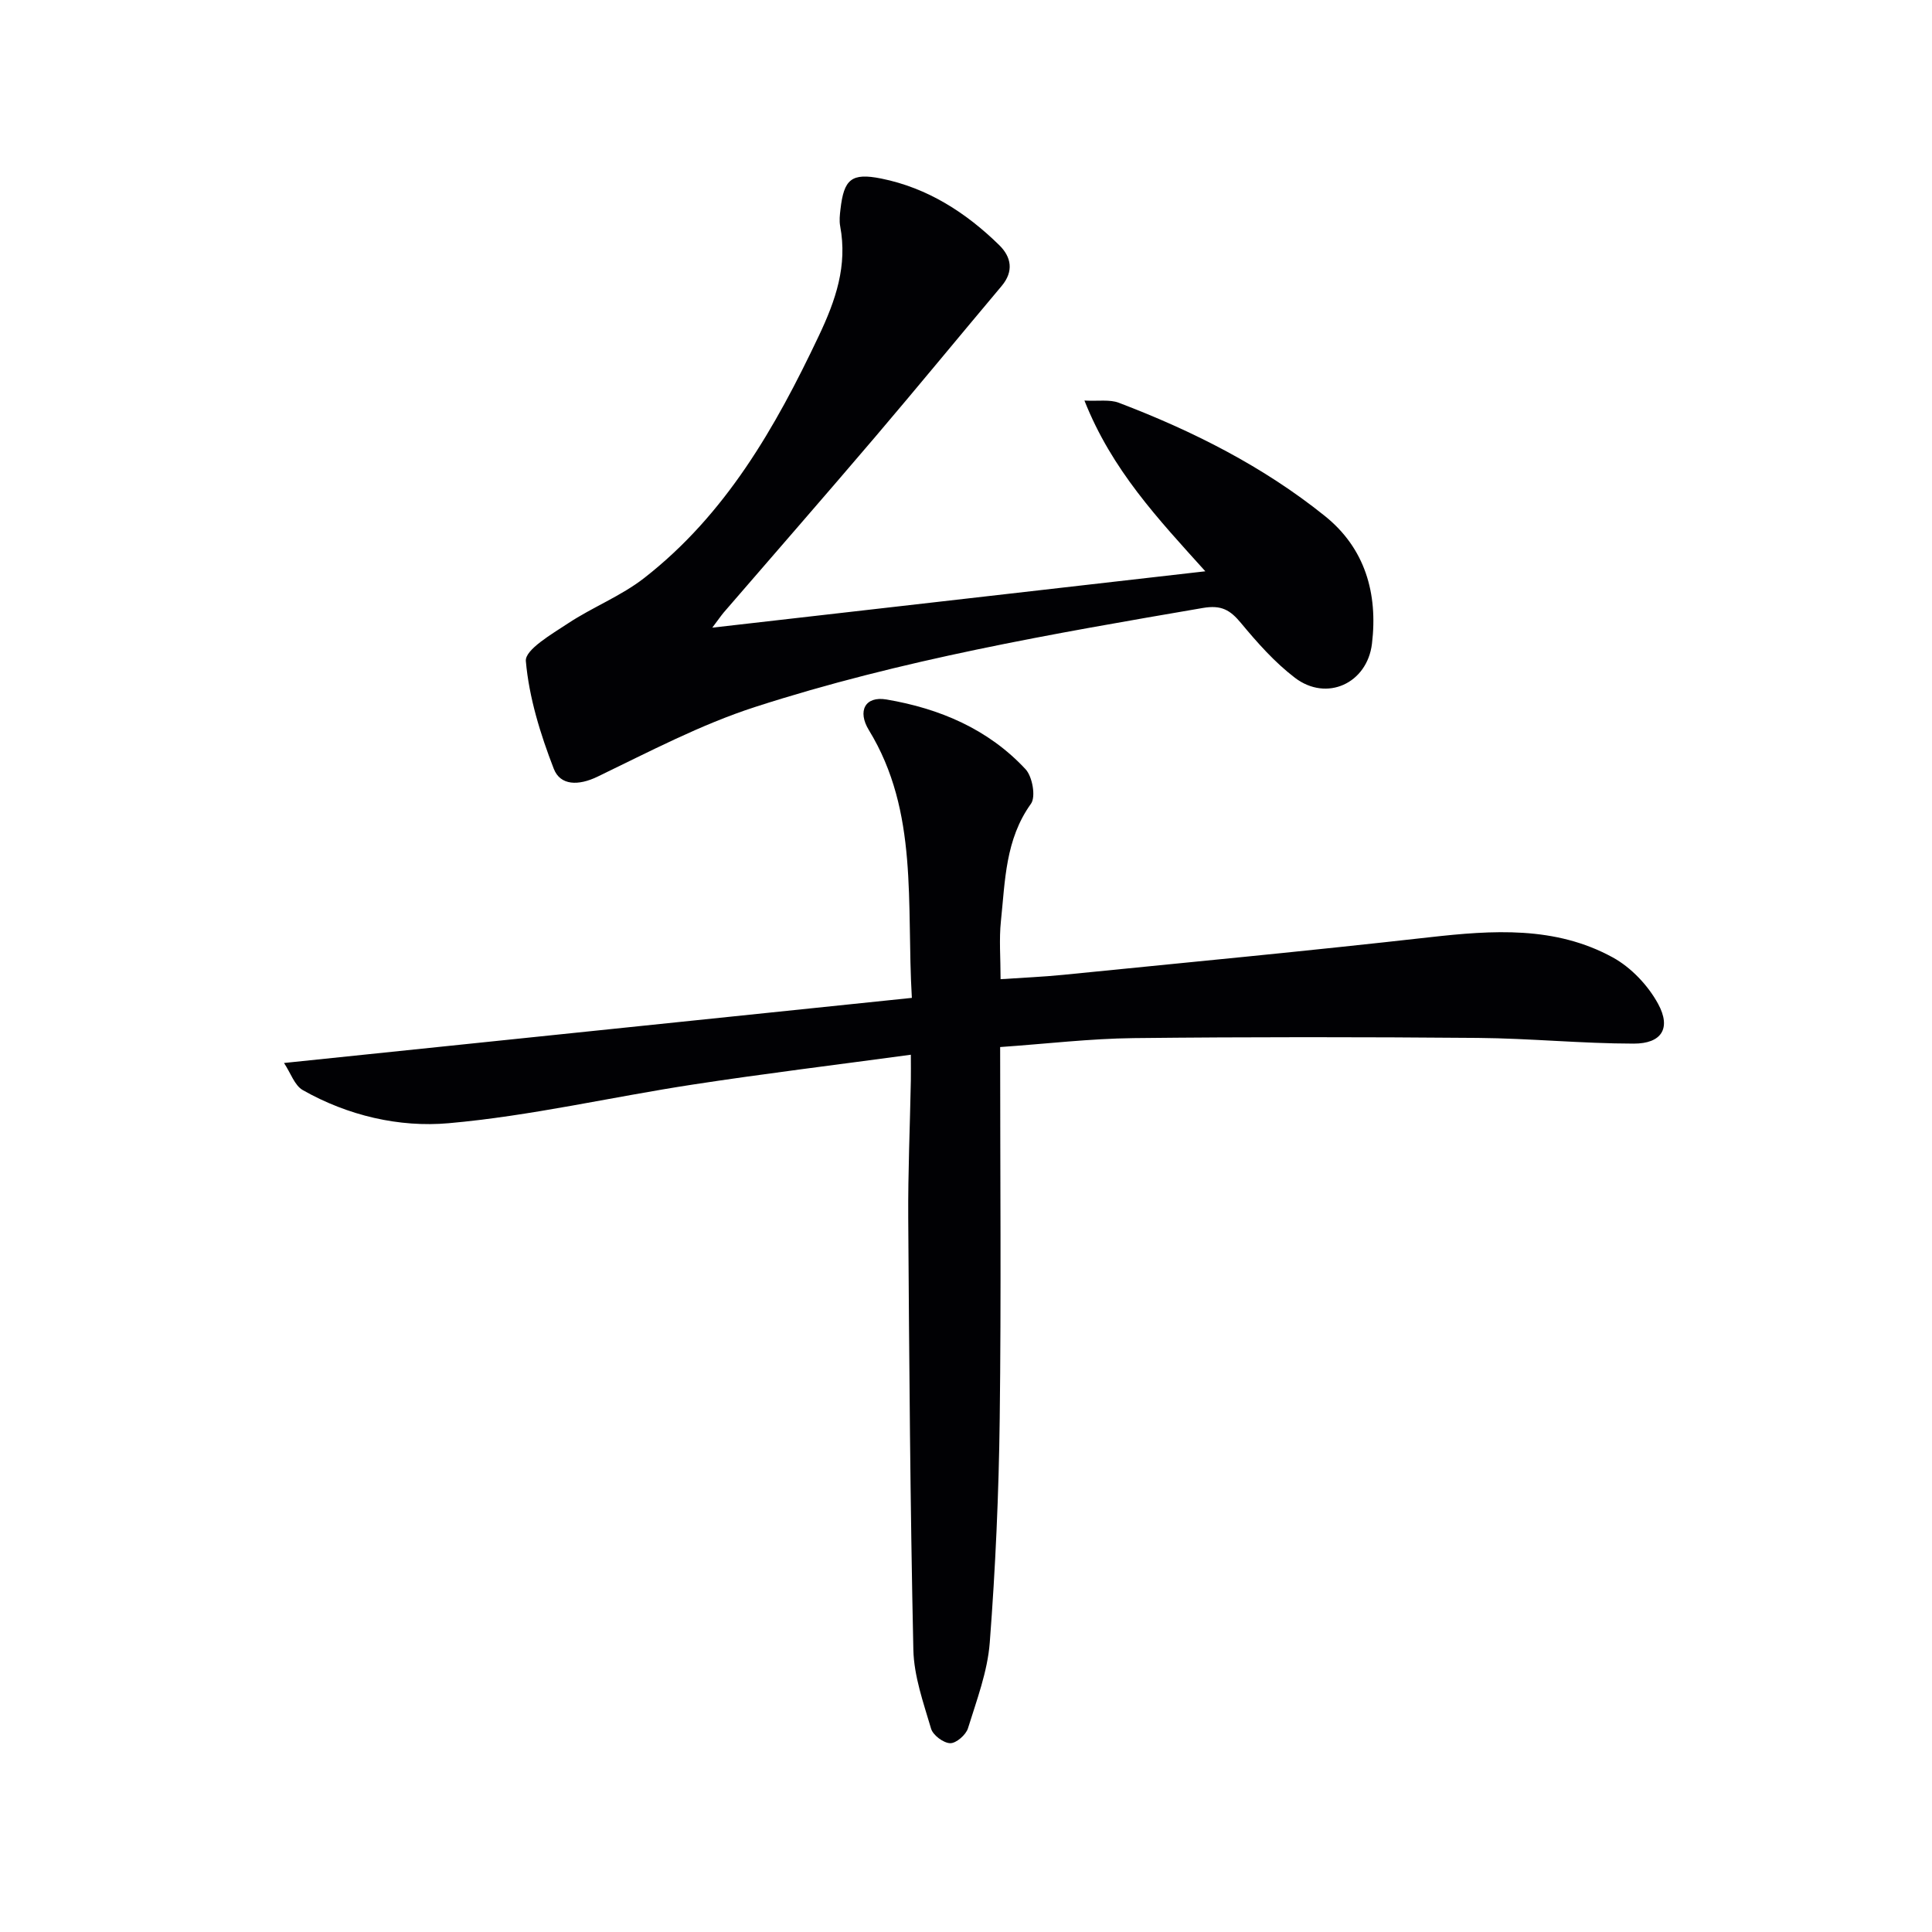
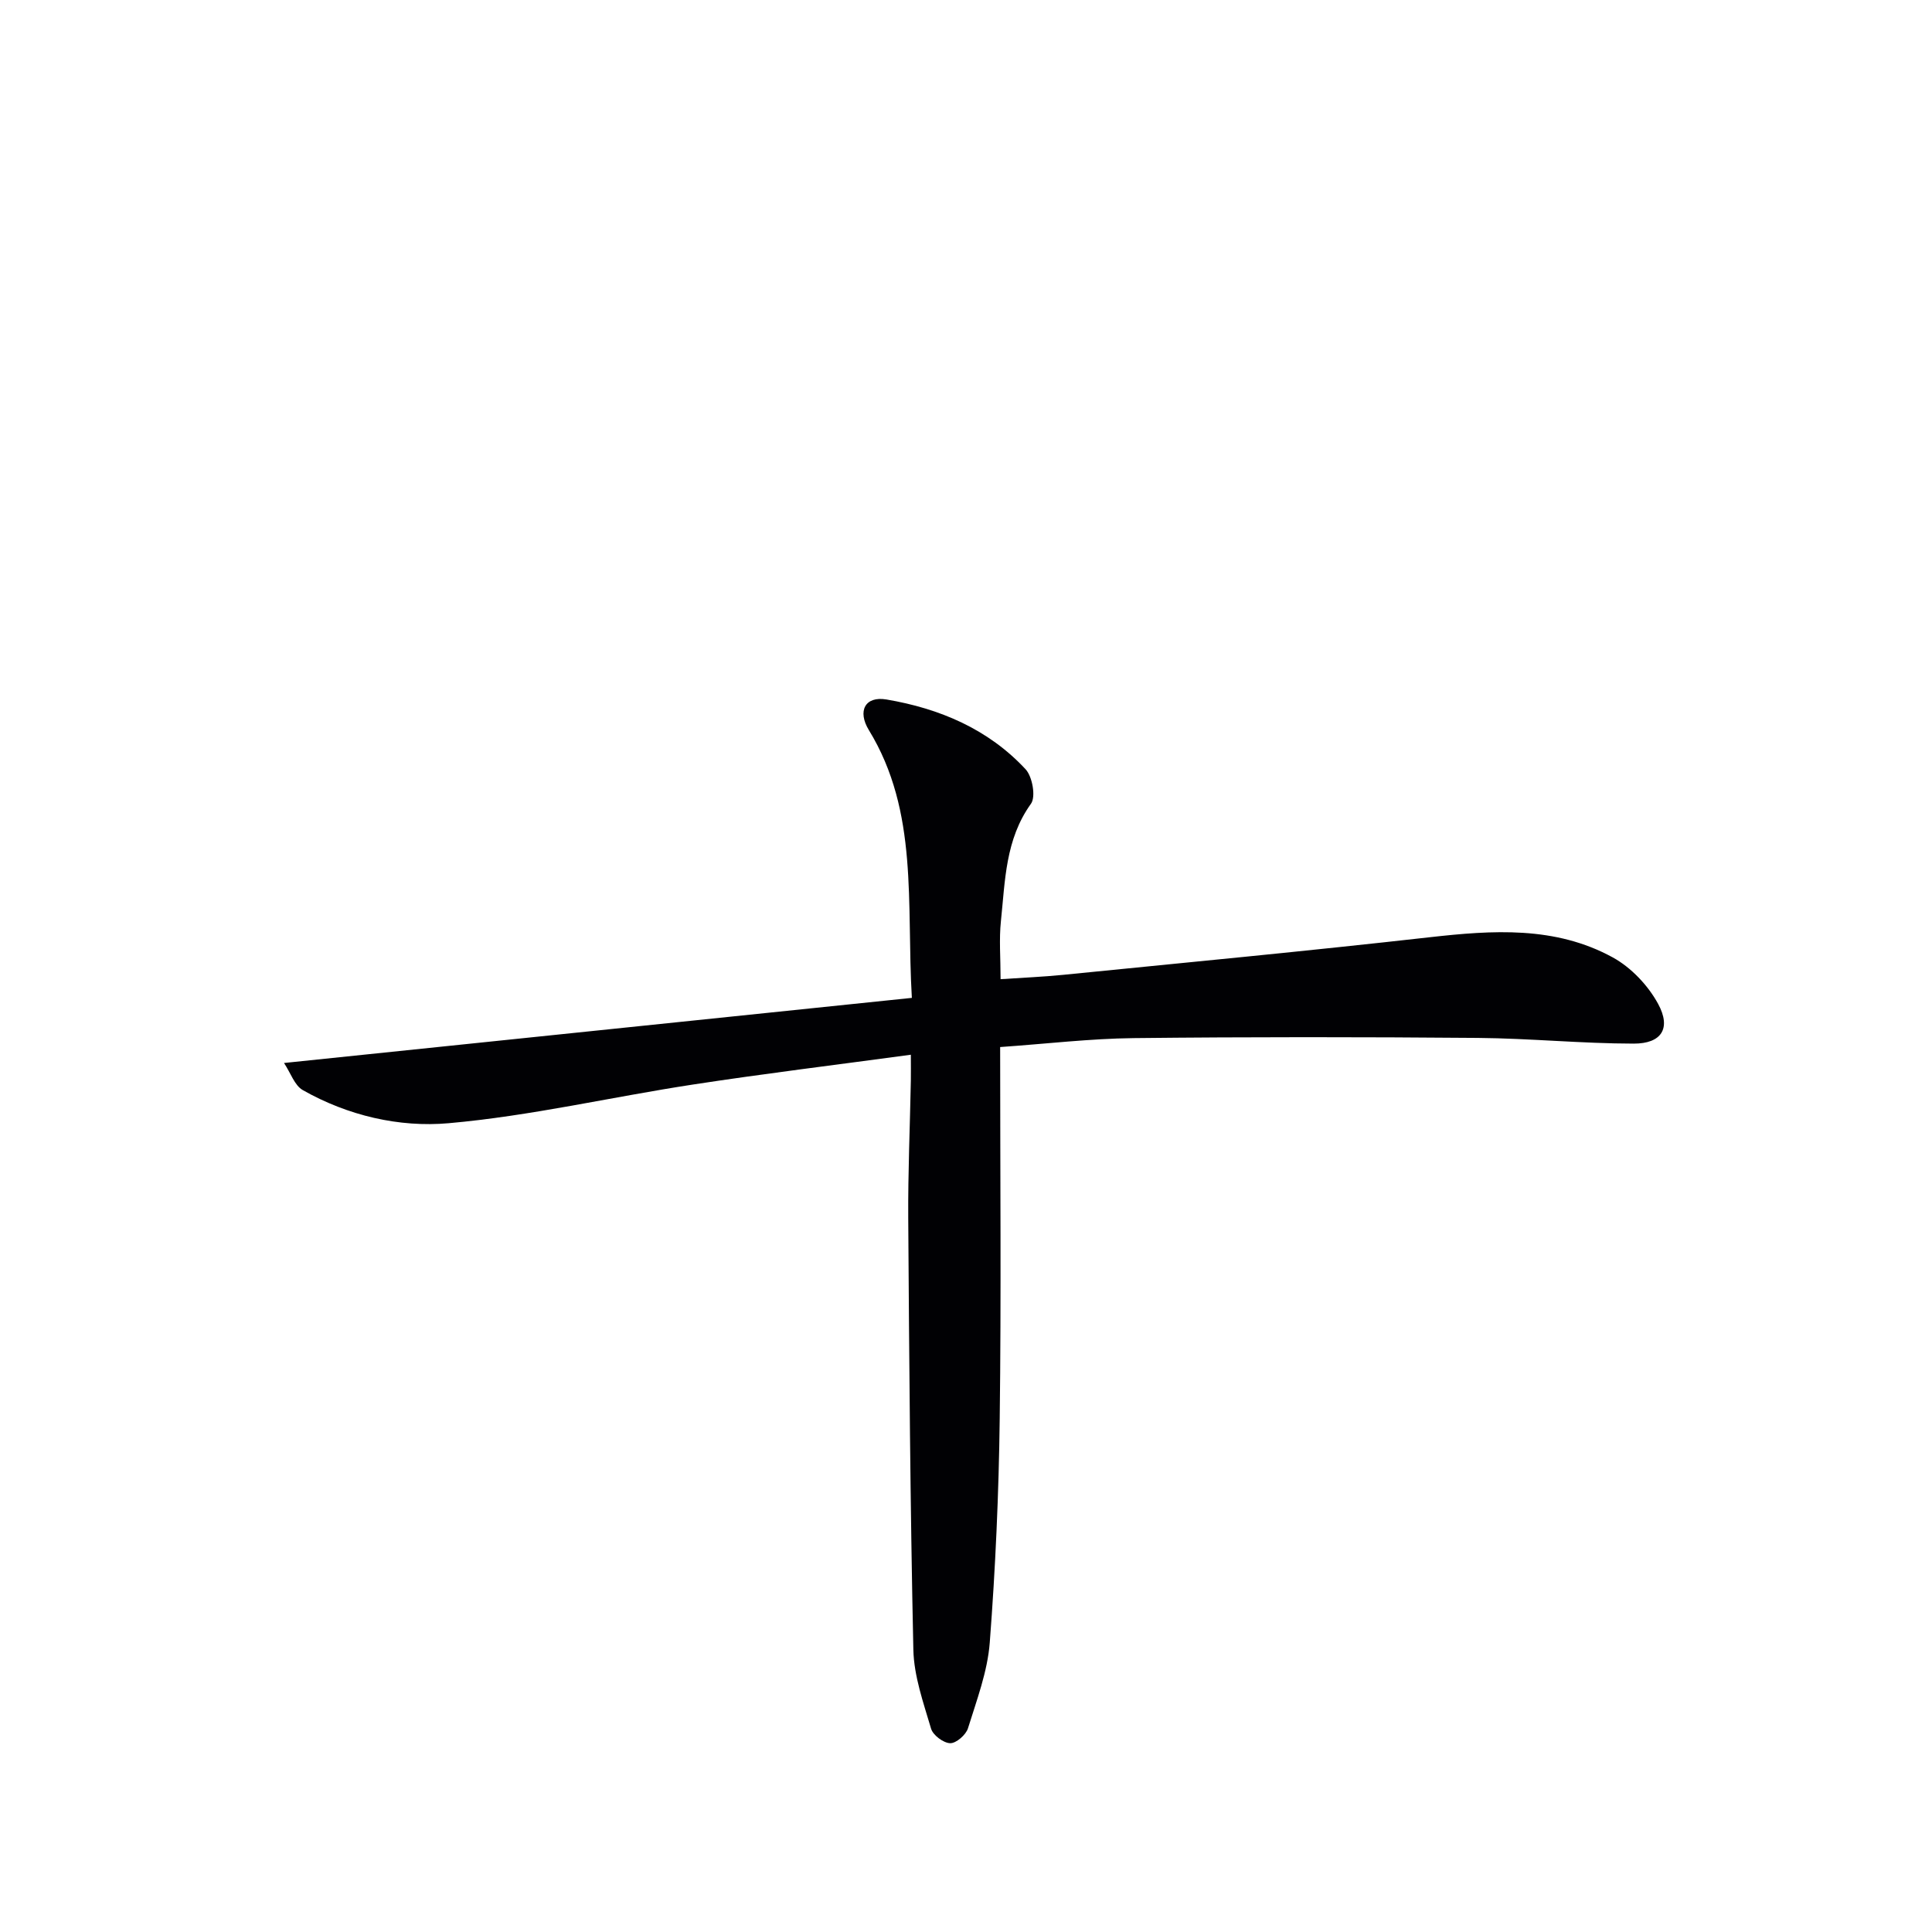
<svg xmlns="http://www.w3.org/2000/svg" enable-background="new 0 0 400 400" viewBox="0 0 400 400">
  <g fill="#010104">
    <path d="m207.07 216.78c0 26.36.23 51.67-.09 76.98-.19 15.45-.88 30.91-2.06 46.31-.46 6.01-2.7 11.91-4.51 17.75-.42 1.36-2.44 3.12-3.68 3.09-1.39-.03-3.56-1.65-3.96-3-1.58-5.36-3.55-10.87-3.67-16.36-.65-29.79-.86-59.59-1.06-89.38-.06-9.47.36-18.95.54-28.43.03-1.6 0-3.19 0-5.37-15.55 2.11-30.35 3.91-45.09 6.17-16.89 2.58-33.64 6.51-50.61 8.01-10.24.91-20.86-1.57-30.18-6.85-1.72-.97-2.52-3.56-3.9-5.62 43.93-4.56 86.63-8.98 129.99-13.48-1.16-19.61 1.47-38.48-8.9-55.44-2.41-3.94-.8-7.09 3.64-6.34 10.98 1.86 21.08 6.12 28.81 14.45 1.41 1.52 2.15 5.7 1.11 7.14-5.32 7.4-5.34 15.93-6.22 24.29-.4 3.76-.07 7.61-.07 12.03 4.52-.31 8.76-.48 12.96-.9 25.29-2.53 50.6-4.93 75.85-7.78 13.06-1.47 26.01-2.36 37.93 4.17 3.8 2.08 7.32 5.8 9.4 9.63 2.75 5.06.7 8.23-5.06 8.22-10.75-.01-21.49-1.09-32.25-1.18-23.75-.2-47.51-.22-71.26.04-9.07.1-18.15 1.19-27.66 1.85z" />
-     <path d="m147.47 129.95c34.46-3.94 67.75-7.75 102.08-11.67-9.77-10.84-19.32-20.93-25.03-35.35 2.91.15 5.22-.26 7.1.45 15.31 5.83 29.89 13.17 42.69 23.46 8.29 6.66 11 15.99 9.74 26.44-.99 8.19-9.35 12.08-15.96 7.04-4.18-3.19-7.78-7.26-11.16-11.33-2.24-2.7-4.05-3.77-7.87-3.12-31.24 5.36-62.51 10.73-92.72 20.5-11.27 3.64-21.94 9.28-32.67 14.45-3.89 1.87-7.66 1.86-9.02-1.66-2.77-7.16-5.12-14.73-5.78-22.3-.2-2.35 5.38-5.58 8.72-7.79 5.11-3.38 11.01-5.67 15.8-9.41 16.85-13.15 27.12-31.09 36.12-50.09 3.53-7.44 5.97-14.55 4.44-22.74-.21-1.12-.08-2.34.06-3.49.71-6.22 2.24-7.62 8.46-6.37 9.56 1.93 17.53 7.04 24.41 13.78 2.51 2.46 3.05 5.42.5 8.46-8.77 10.42-17.41 20.95-26.24 31.32-10.36 12.16-20.88 24.2-31.32 36.3-.61.74-1.14 1.52-2.35 3.12z" />
  </g>
</svg>